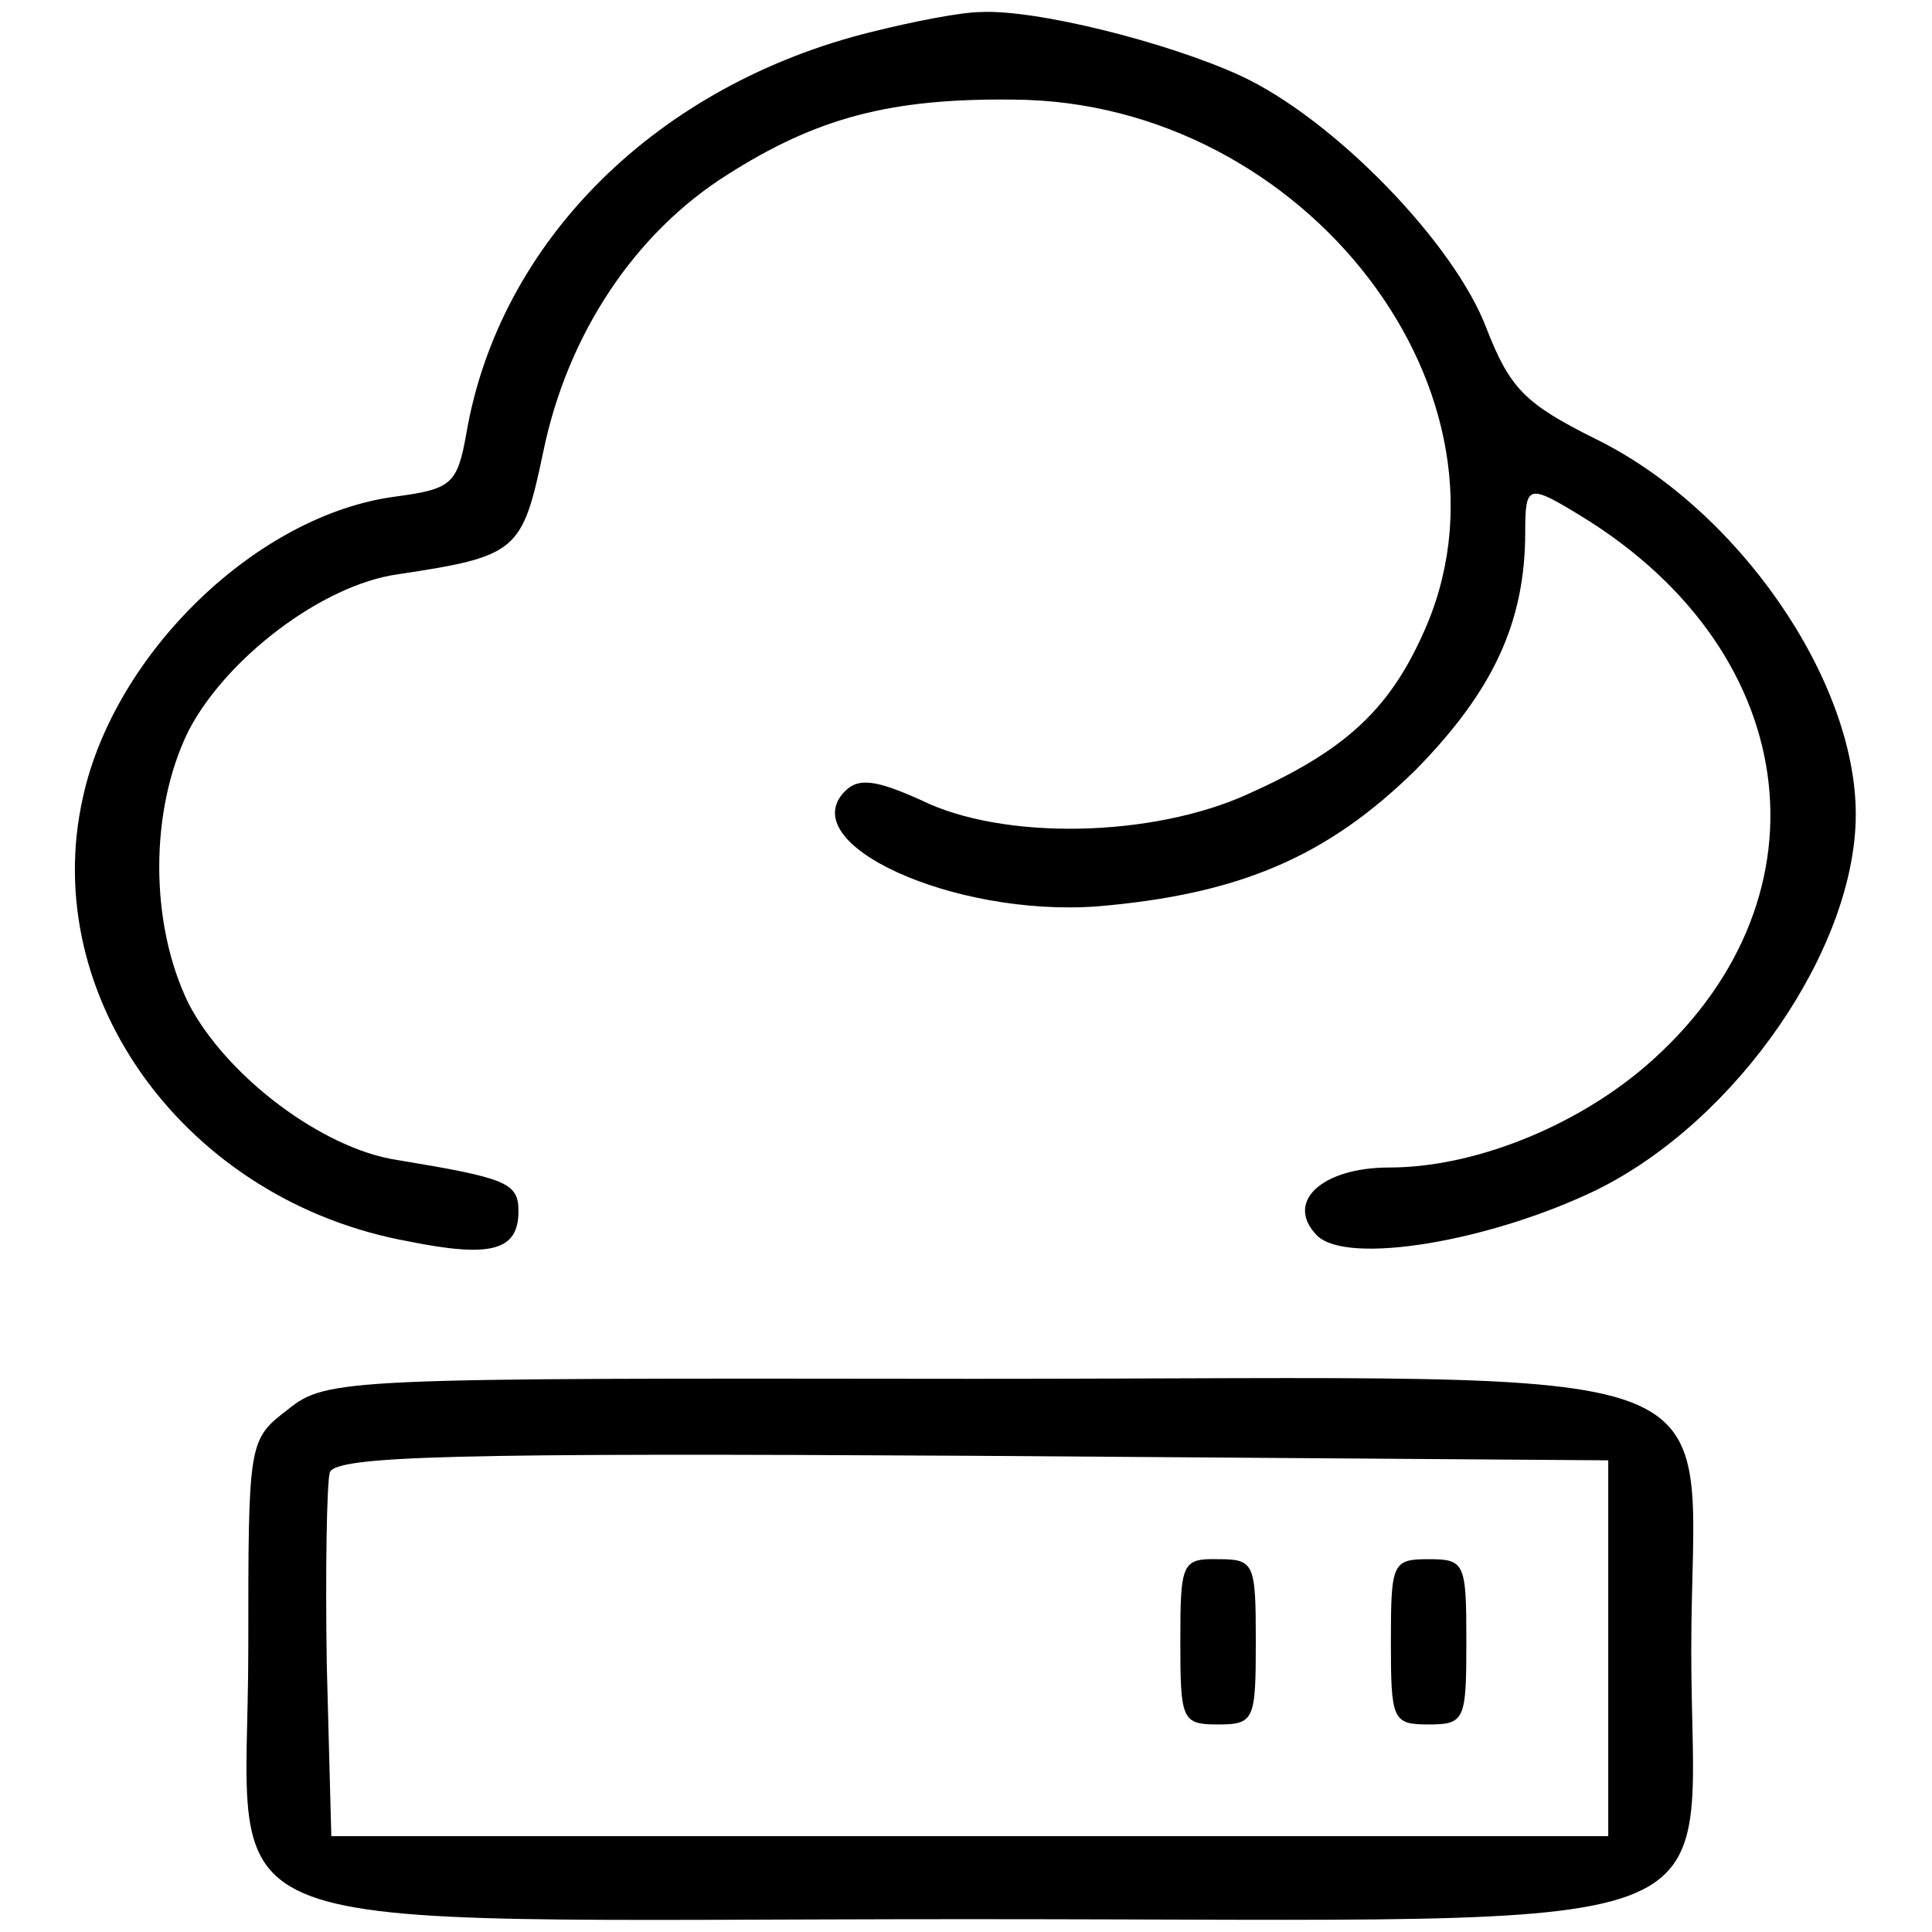
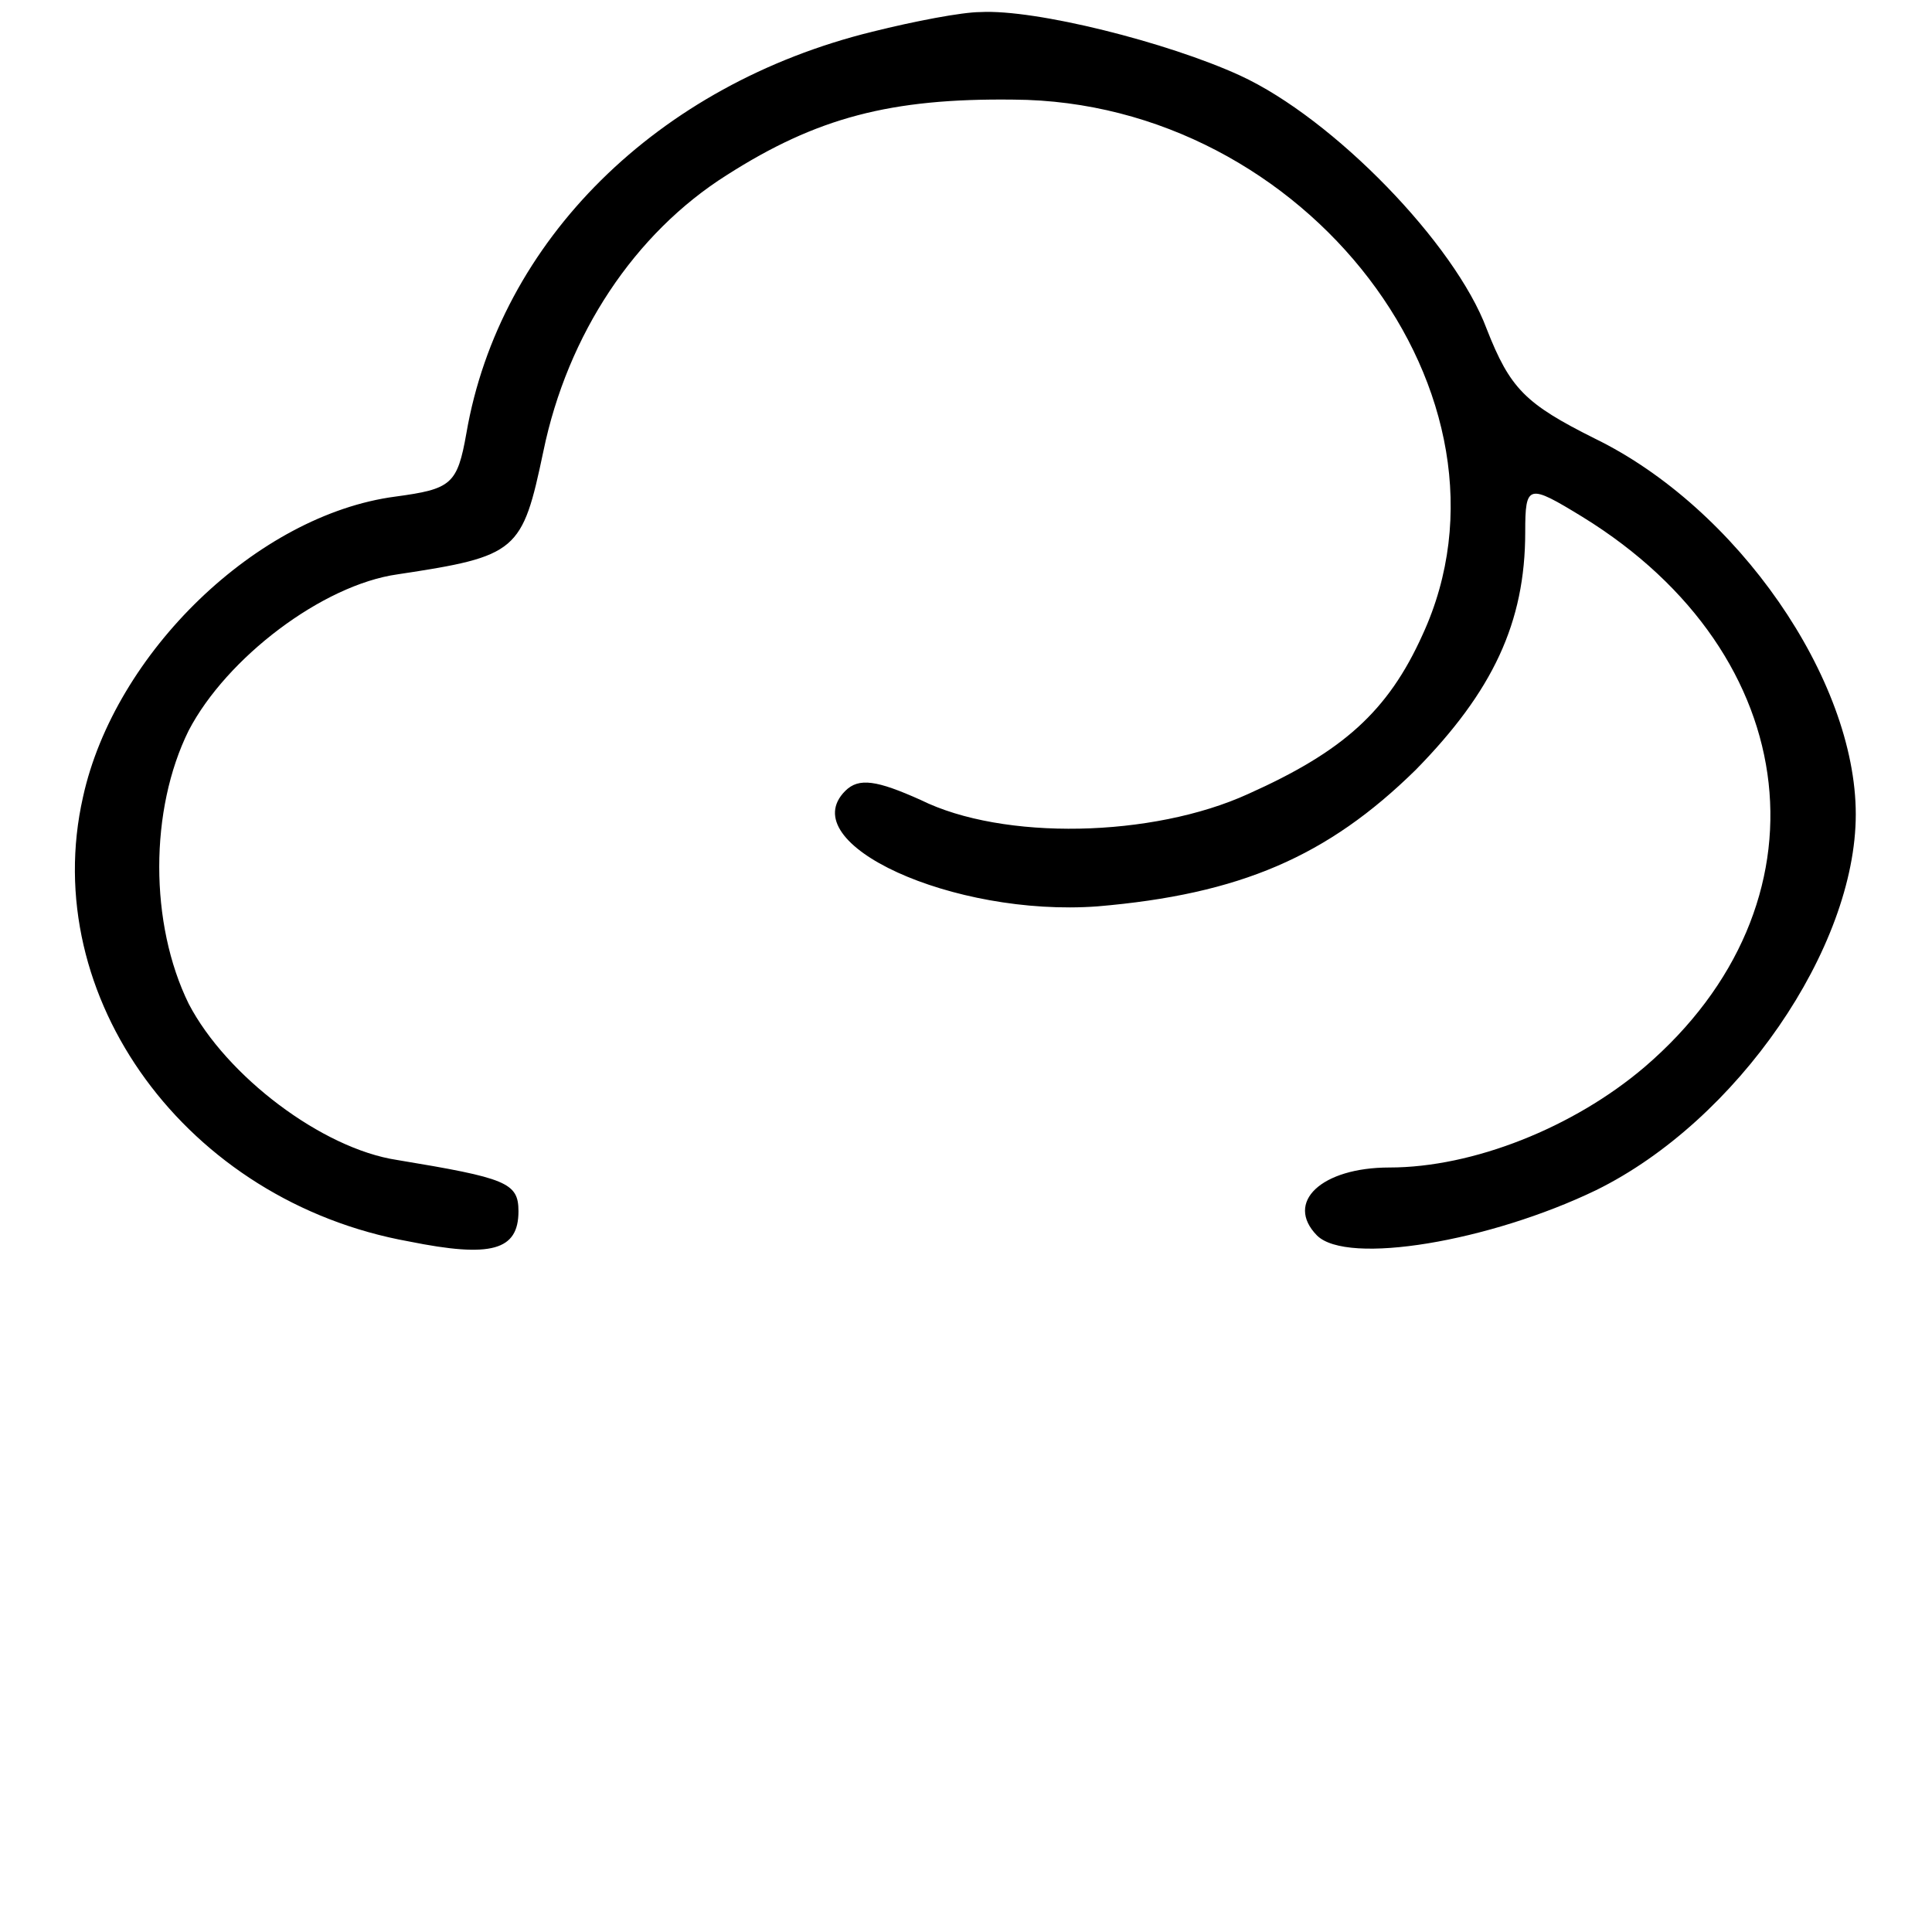
<svg xmlns="http://www.w3.org/2000/svg" version="1.1" x="0px" y="0px" viewBox="0 0 256 256" enable-background="new 0 0 256 256" xml:space="preserve">
  <g>
    <g>
      <g>
        <path fill="#000000" d="M115.6,4.2c-28.5,7-49.4,27.7-53.8,53.2c-1.2,6.8-2,7.4-9.4,8.4c-18.3,2.4-37.2,20.7-41.4,39.8c-6,26.5,13.7,53.6,43.2,58.9c10.9,2.2,14.5,1.2,14.5-4c0-3.8-1.6-4.4-16.1-6.8C42.7,152.2,30,142.6,25,133c-5.2-10.6-5.2-25.7,0-36.2c5-9.6,17.7-19.3,27.7-20.7c15.9-2.4,16.5-3,19.3-16.3c3.2-15.5,12.1-28.9,24.3-36.6c11.9-7.6,21.7-10.2,38-10c38.8,0.2,68.7,39.4,54.2,70.9c-4.6,10.2-10.6,15.5-23.1,21.1c-12.7,5.8-32.5,6.2-43.4,0.8c-5.8-2.6-8.2-3-10-1.2c-7,7,14.3,16.7,33.4,15.3c18.9-1.6,30.5-6.6,42.2-18.1c10.2-10.4,14.5-19.5,14.5-31.5c0-6.4,0.4-6.4,7.6-2c29.7,18.3,33.3,51.4,8.2,72.9c-9.4,8-22.7,13.3-33.8,13.3c-9,0-13.9,4.6-9.6,9c4,4,22.9,0.8,37-6c18.7-9.2,34.4-32.1,34.4-49.8c0-17.9-15.7-40.6-34.6-49.8c-9.2-4.6-11.2-6.6-14.3-14.5c-4.2-11.3-20.3-27.9-32.7-33.6c-9.6-4.4-27.1-8.8-34.4-8.4C127.5,1.6,121.2,2.8,115.6,4.2z" />
-         <path fill="#000000" d="M38.1,186.8c-5.2,4-5.2,4.2-5.2,31.7c0,39.6-9.8,35.8,95.6,35.8c105.3,0,95.6,3.6,95.6-35.6c0-39.8,10.2-36-95-36C45.5,182.6,43.3,182.6,38.1,186.8z M213.1,218.4v24.9h-84.6H43.9l-0.6-22.7c-0.2-12.5,0-24.1,0.4-25.5c0.8-2.2,16.9-2.6,85.2-2.2l84.2,0.6V218.4z" />
-         <path fill="#000000" d="M156.4,217.5c0,10.4,0.2,11,5,11c4.8,0,5-0.6,5-11c0-10.4-0.2-10.9-5-10.9C156.6,206.5,156.4,207.1,156.4,217.5z" />
-         <path fill="#000000" d="M184.3,217.5c0,10.4,0.2,11,5,11c4.8,0,5-0.6,5-11c0-10.4-0.2-10.9-5-10.9S184.3,207.1,184.3,217.5z" />
      </g>
    </g>
  </g>
</svg>